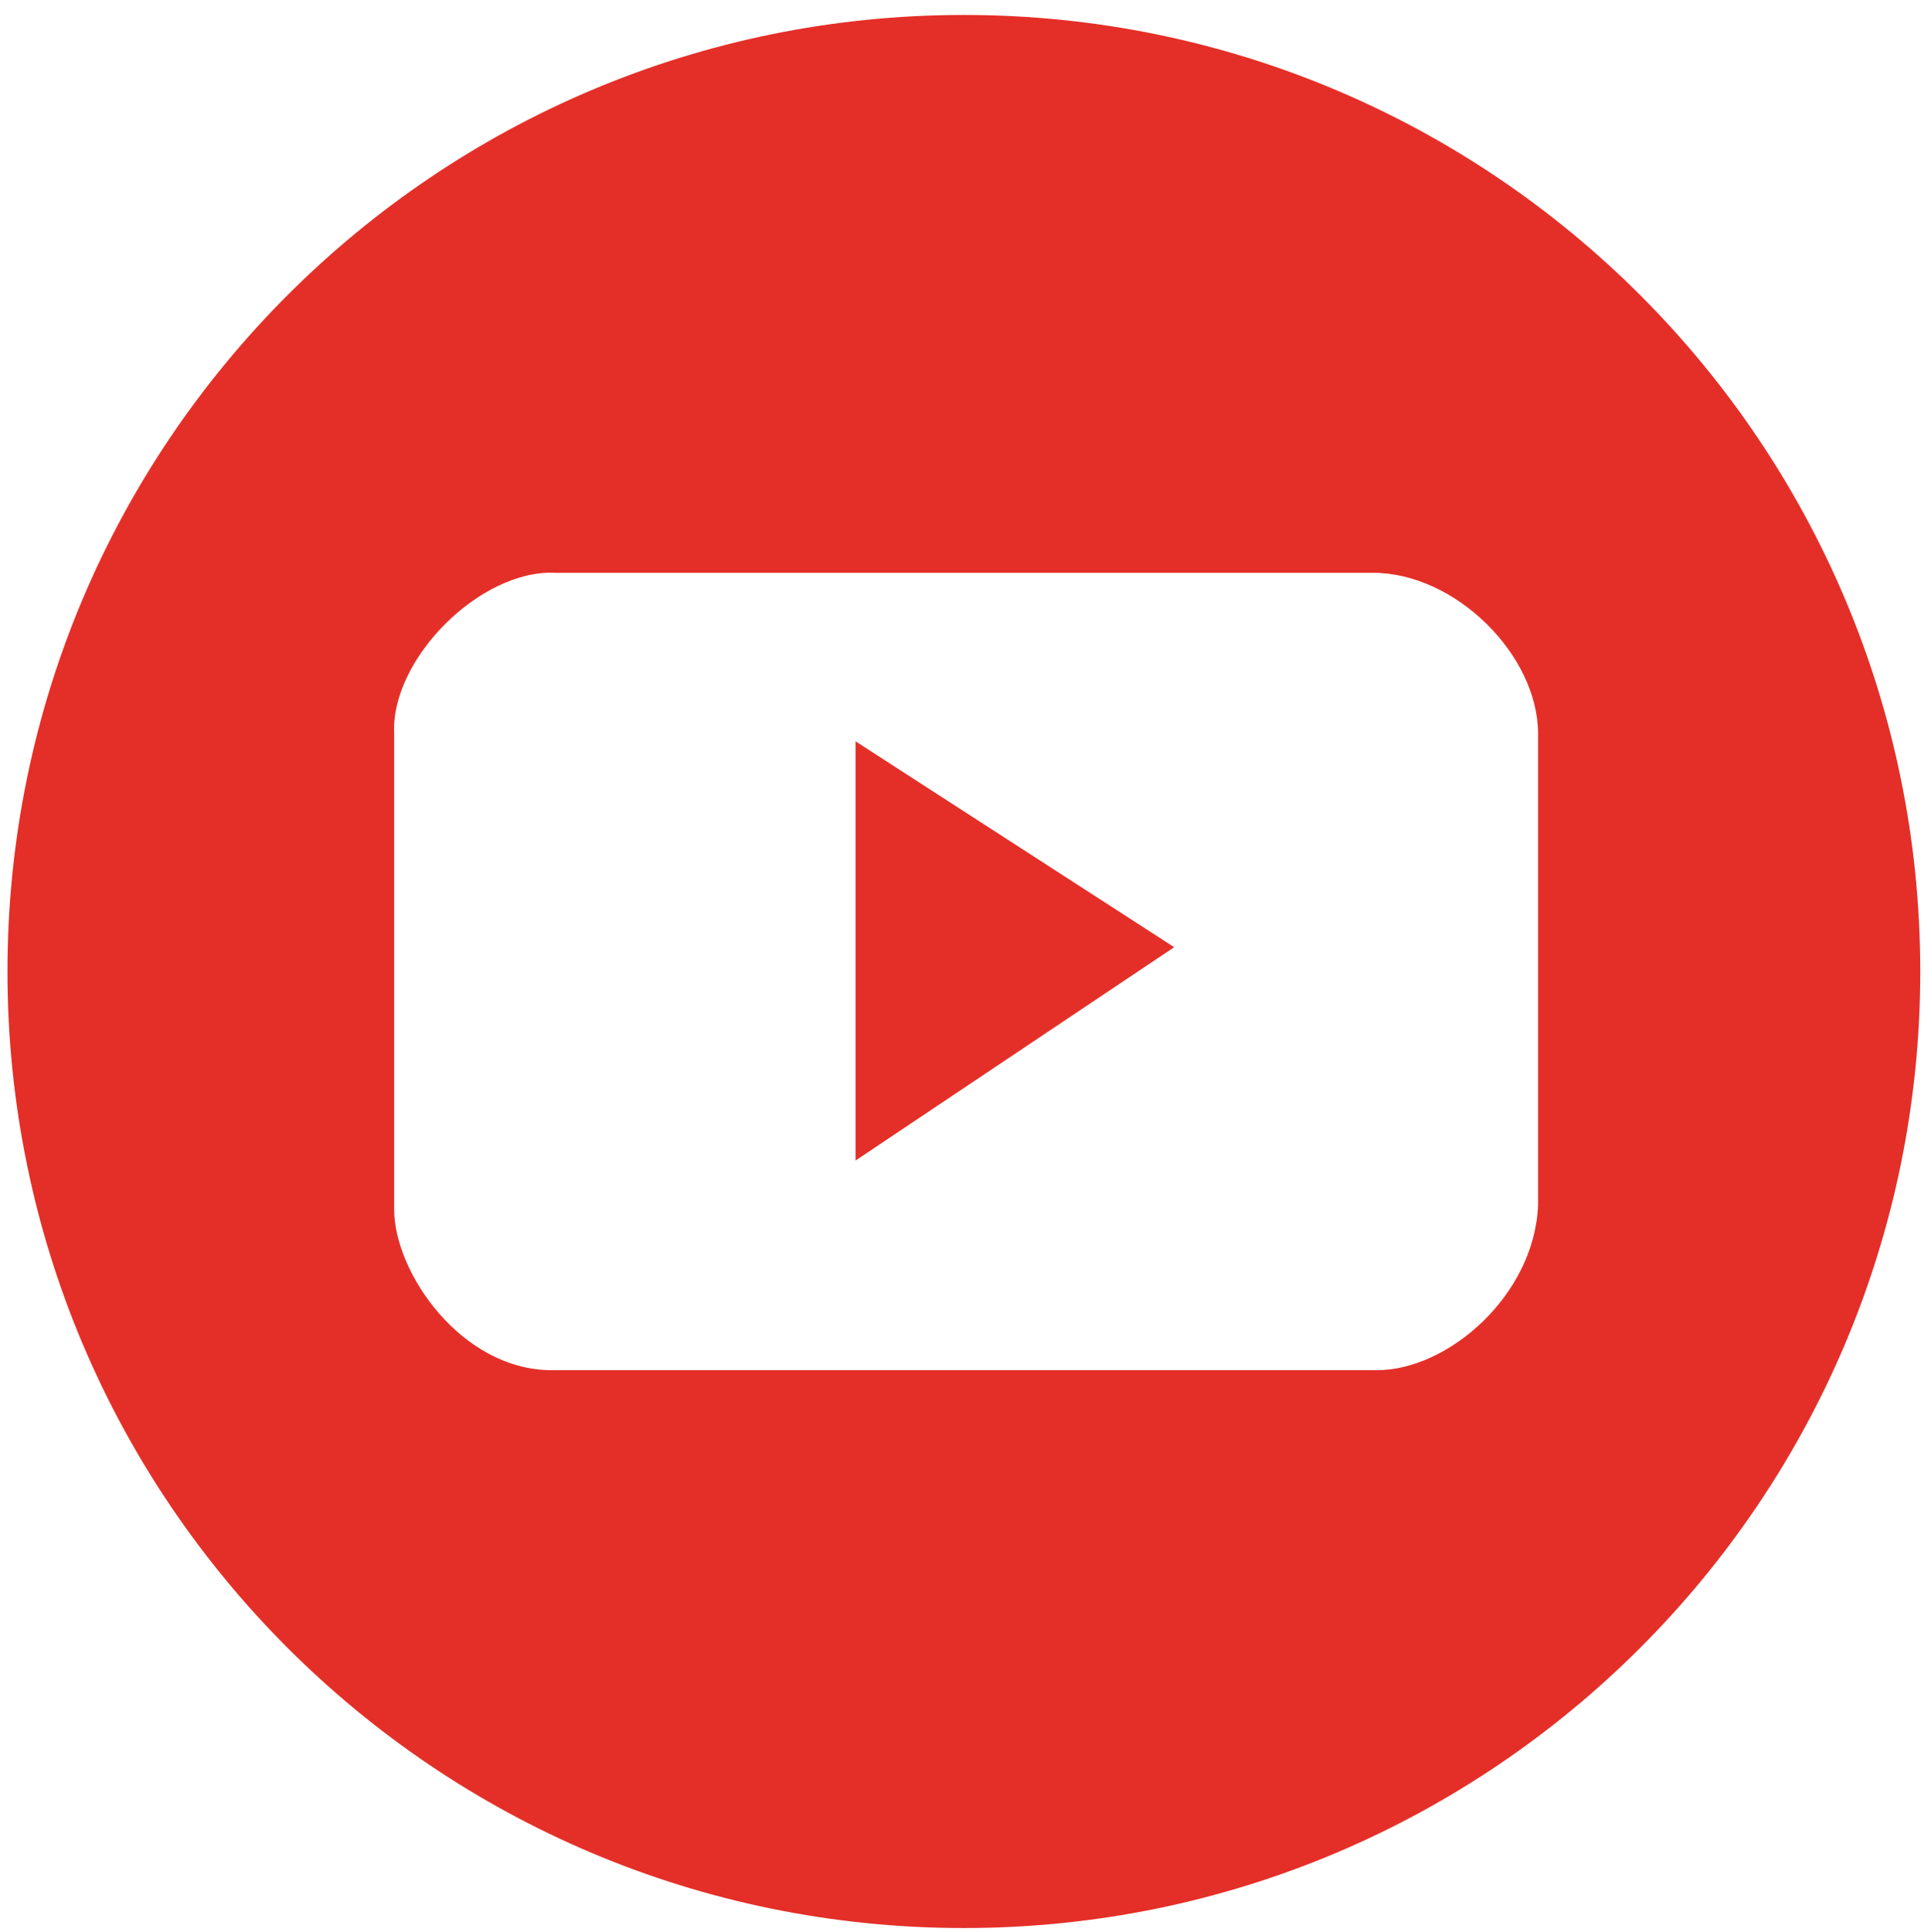
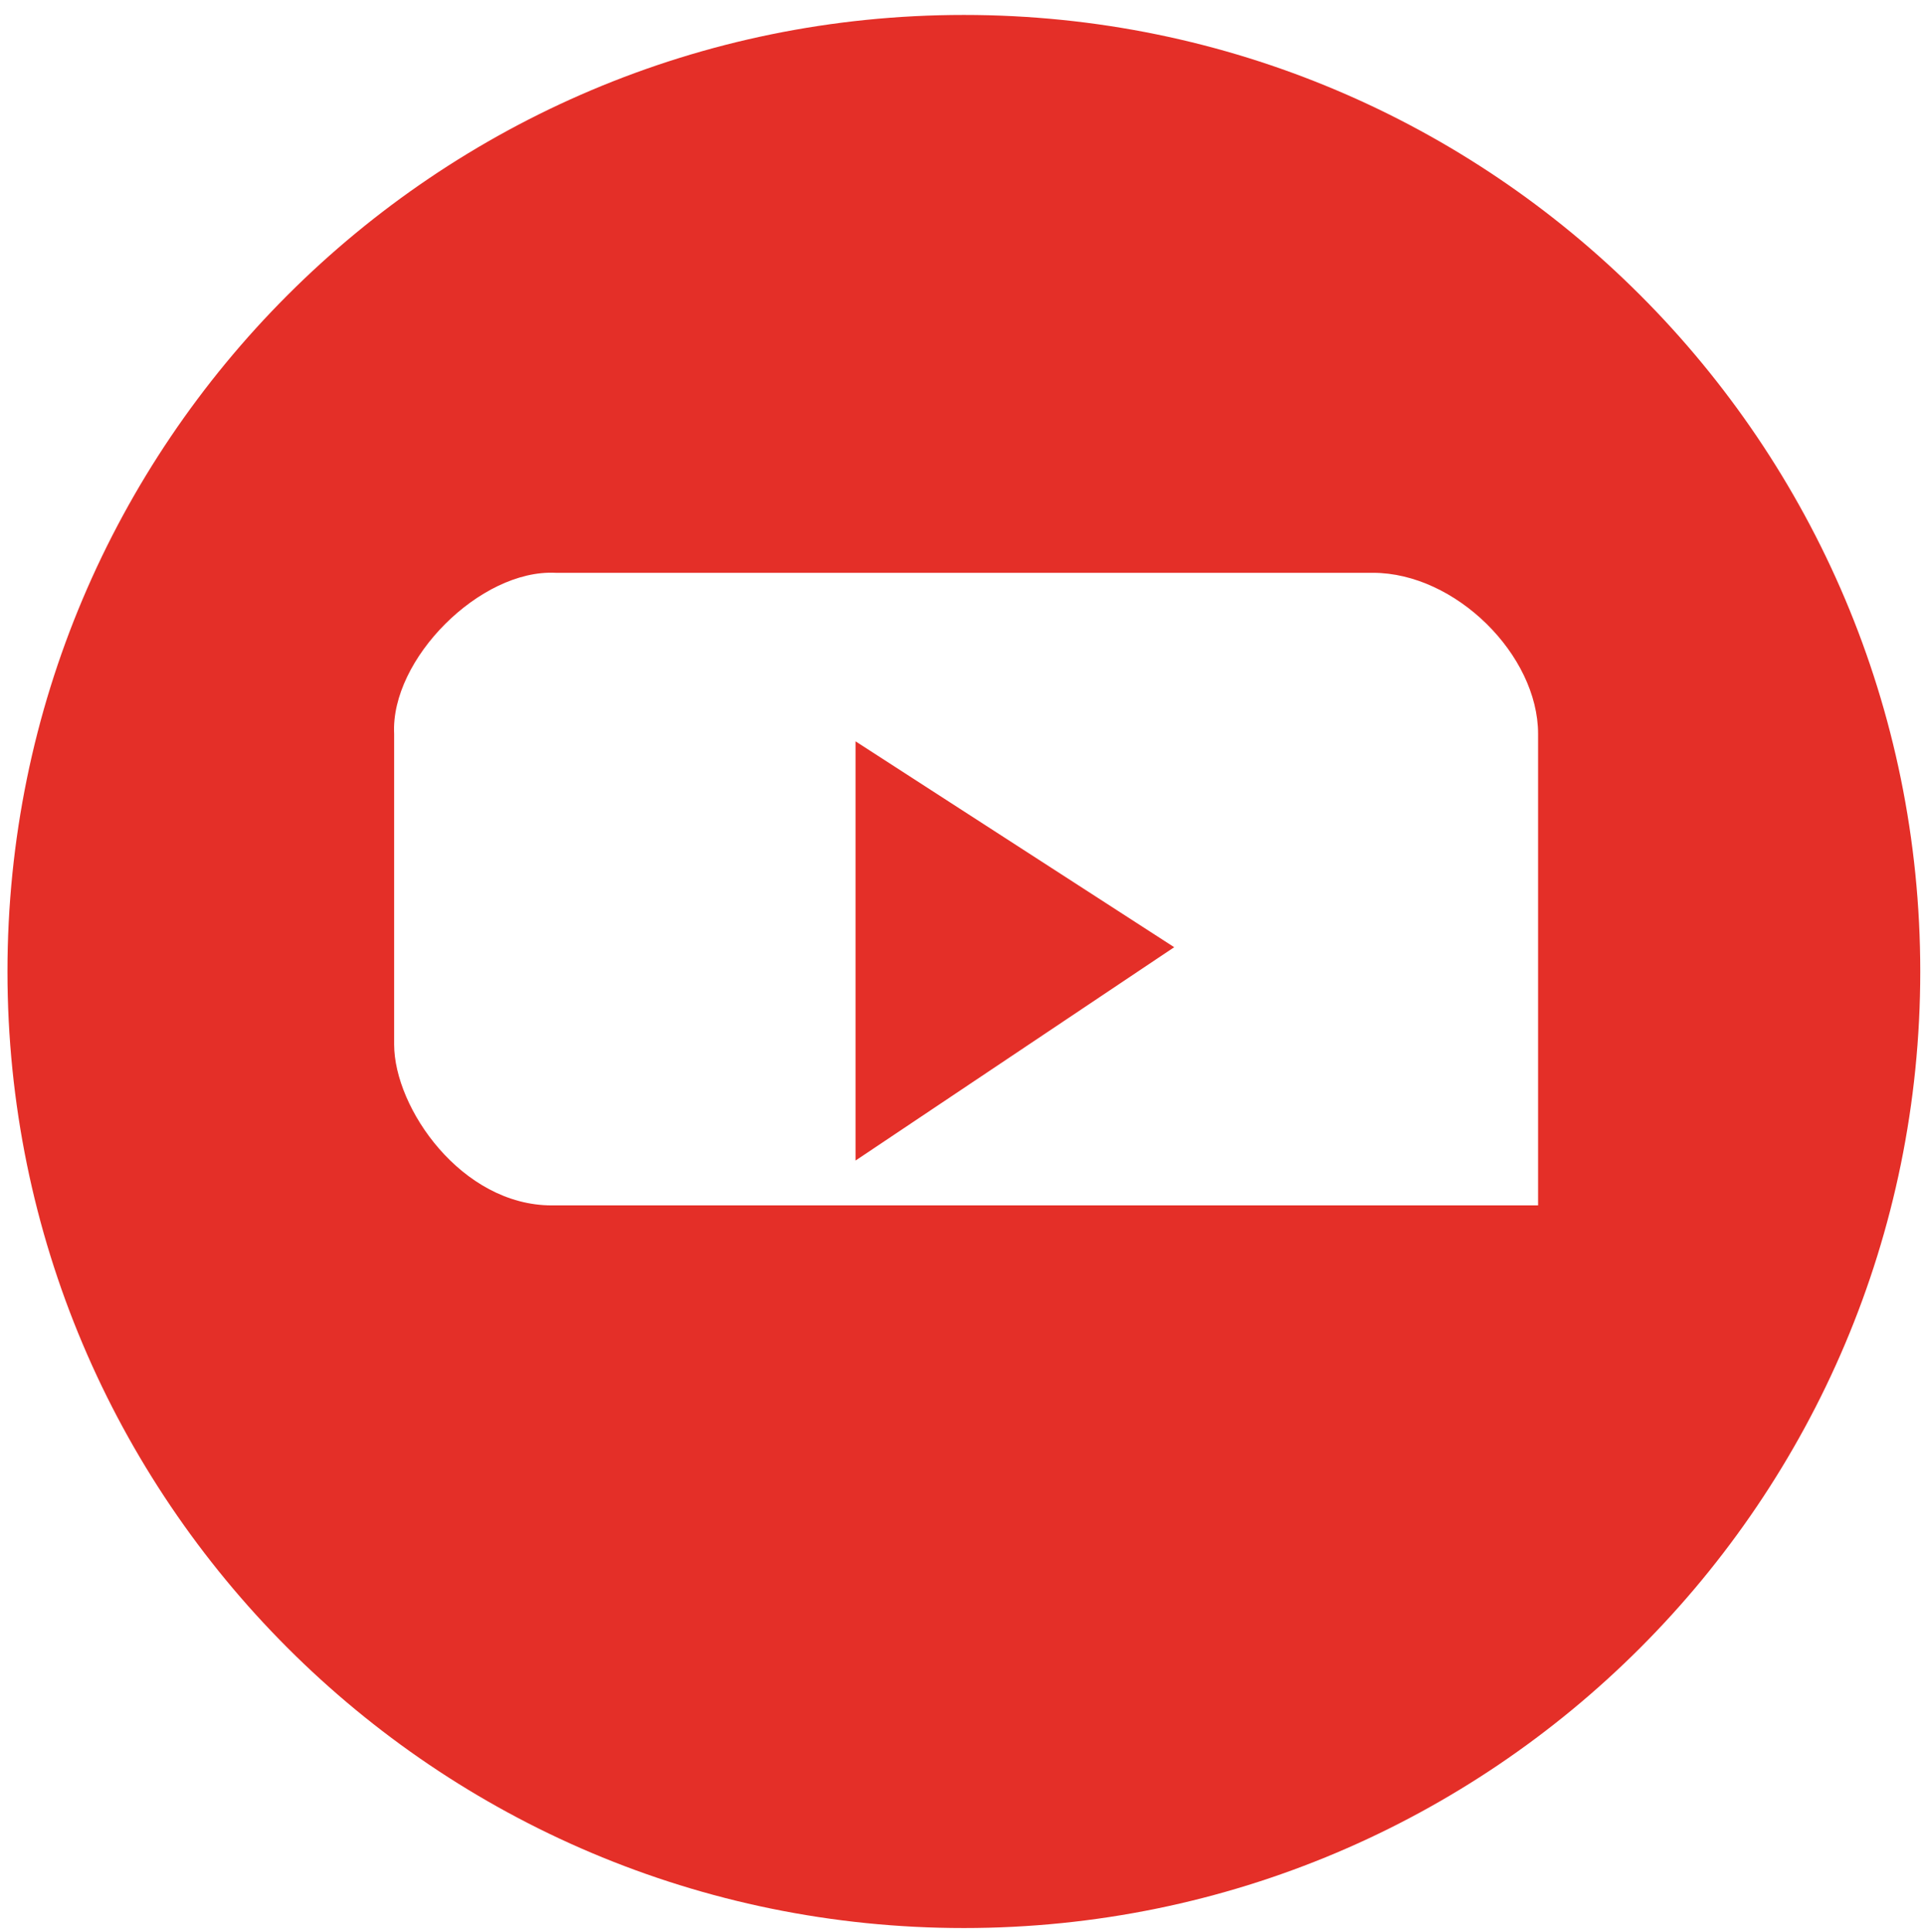
<svg xmlns="http://www.w3.org/2000/svg" version="1.1" id="Layer_1" x="0px" y="0px" viewBox="0 0 515 517" style="enable-background:new 0 0 515 517;" xml:space="preserve">
  <style type="text/css">
	.st0{fill-rule:evenodd;clip-rule:evenodd;fill:#E42F28;}
</style>
-   <path class="st0" d="M314.3,253.5L229,198.4v112.2L314.3,253.5z M367.5,153.3c22.1,0,44.2,22,44.2,43.1v126.2  c-1,24.1-24.1,44.1-43.1,44.1H147.7c-24.1,0-42.2-26-42.2-43.1V196.4c-1-20,23.1-44.1,43.2-43.1H367.5z M2,260  c0,141.4,114.6,256,256,256s256-114.6,256-256S399.4,4,258,4S2,118.6,2,260z" />
+   <path class="st0" d="M314.3,253.5L229,198.4v112.2L314.3,253.5z M367.5,153.3c22.1,0,44.2,22,44.2,43.1v126.2  H147.7c-24.1,0-42.2-26-42.2-43.1V196.4c-1-20,23.1-44.1,43.2-43.1H367.5z M2,260  c0,141.4,114.6,256,256,256s256-114.6,256-256S399.4,4,258,4S2,118.6,2,260z" />
</svg>